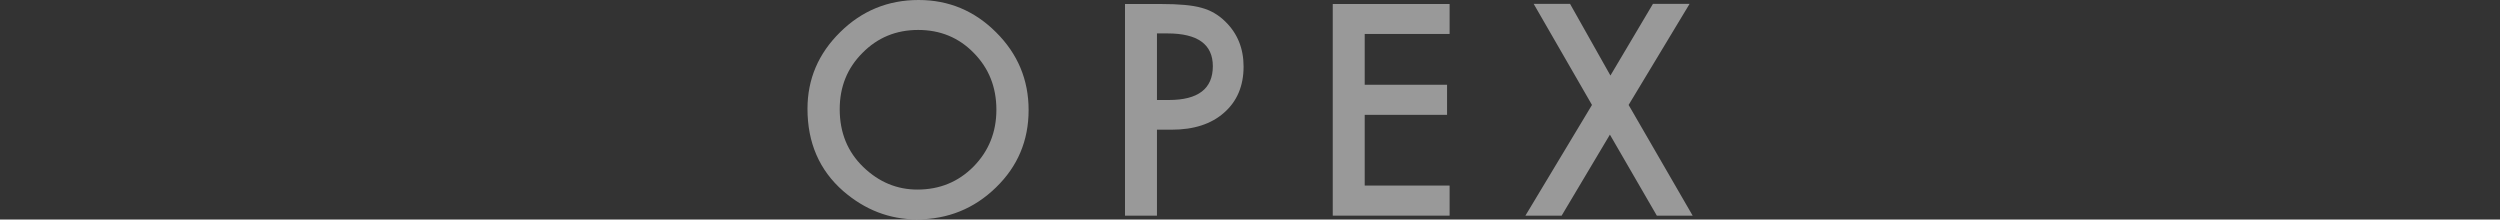
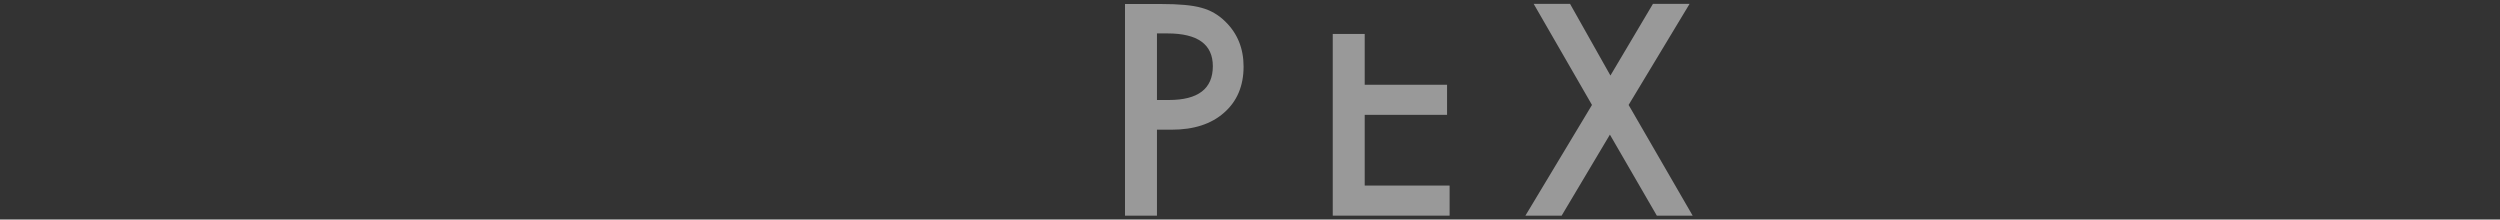
<svg xmlns="http://www.w3.org/2000/svg" version="1.1" id="レイヤー_1" x="0px" y="0px" viewBox="0 0 187 16.42" style="enable-background:new 0 0 187 16.42;" xml:space="preserve">
  <rect x="0" y="0" width="187" height="16.42" fill="#333333" stroke="none" />
  <style type="text/css">
	.st0{opacity:0.5;}
	.st1{fill:#FFFFFF;}
</style>
  <g class="st0">
    <g>
      <g>
-         <path class="st1" d="M60.4,8.14c0-2.23,0.82-4.14,2.45-5.74C64.47,0.8,66.43,0,68.71,0c2.26,0,4.19,0.81,5.8,2.42     c1.62,1.61,2.43,3.55,2.43,5.81c0,2.28-0.81,4.21-2.44,5.79c-1.63,1.59-3.61,2.39-5.92,2.39c-2.04,0-3.88-0.71-5.51-2.12     C61.29,12.73,60.4,10.68,60.4,8.14z M62.81,8.17c0,1.75,0.59,3.19,1.76,4.32c1.17,1.13,2.52,1.69,4.05,1.69     c1.66,0,3.06-0.57,4.2-1.72c1.14-1.16,1.71-2.58,1.71-4.25c0-1.69-0.56-3.1-1.69-4.25c-1.12-1.15-2.51-1.72-4.16-1.72     c-1.65,0-3.04,0.57-4.17,1.72C63.37,5.1,62.81,6.5,62.81,8.17z" />
        <path class="st1" d="M86.54,9.7v6.43h-2.39V0.3h2.71c1.33,0,2.33,0.09,3,0.28c0.68,0.18,1.29,0.53,1.8,1.04     c0.91,0.89,1.36,2.01,1.36,3.36c0,1.45-0.49,2.6-1.46,3.45C90.6,9.28,89.29,9.7,87.65,9.7H86.54z M86.54,7.48h0.89     c2.19,0,3.29-0.84,3.29-2.53c0-1.63-1.13-2.45-3.39-2.45h-0.79V7.48z" />
-         <path class="st1" d="M108.43,2.54h-6.35v3.8h6.16v2.25h-6.16v5.29h6.35v2.25h-8.74V0.3h8.74V2.54z" />
+         <path class="st1" d="M108.43,2.54h-6.35v3.8h6.16v2.25h-6.16v5.29h6.35v2.25h-8.74V0.3V2.54z" />
        <path class="st1" d="M119.08,7.85l-4.36-7.56h2.72l3.02,5.36l3.18-5.36h2.74l-4.56,7.56l4.79,8.28h-2.68l-3.51-6.06l-3.61,6.06     h-2.71L119.08,7.85z" />
      </g>
    </g>
  </g>
</svg>